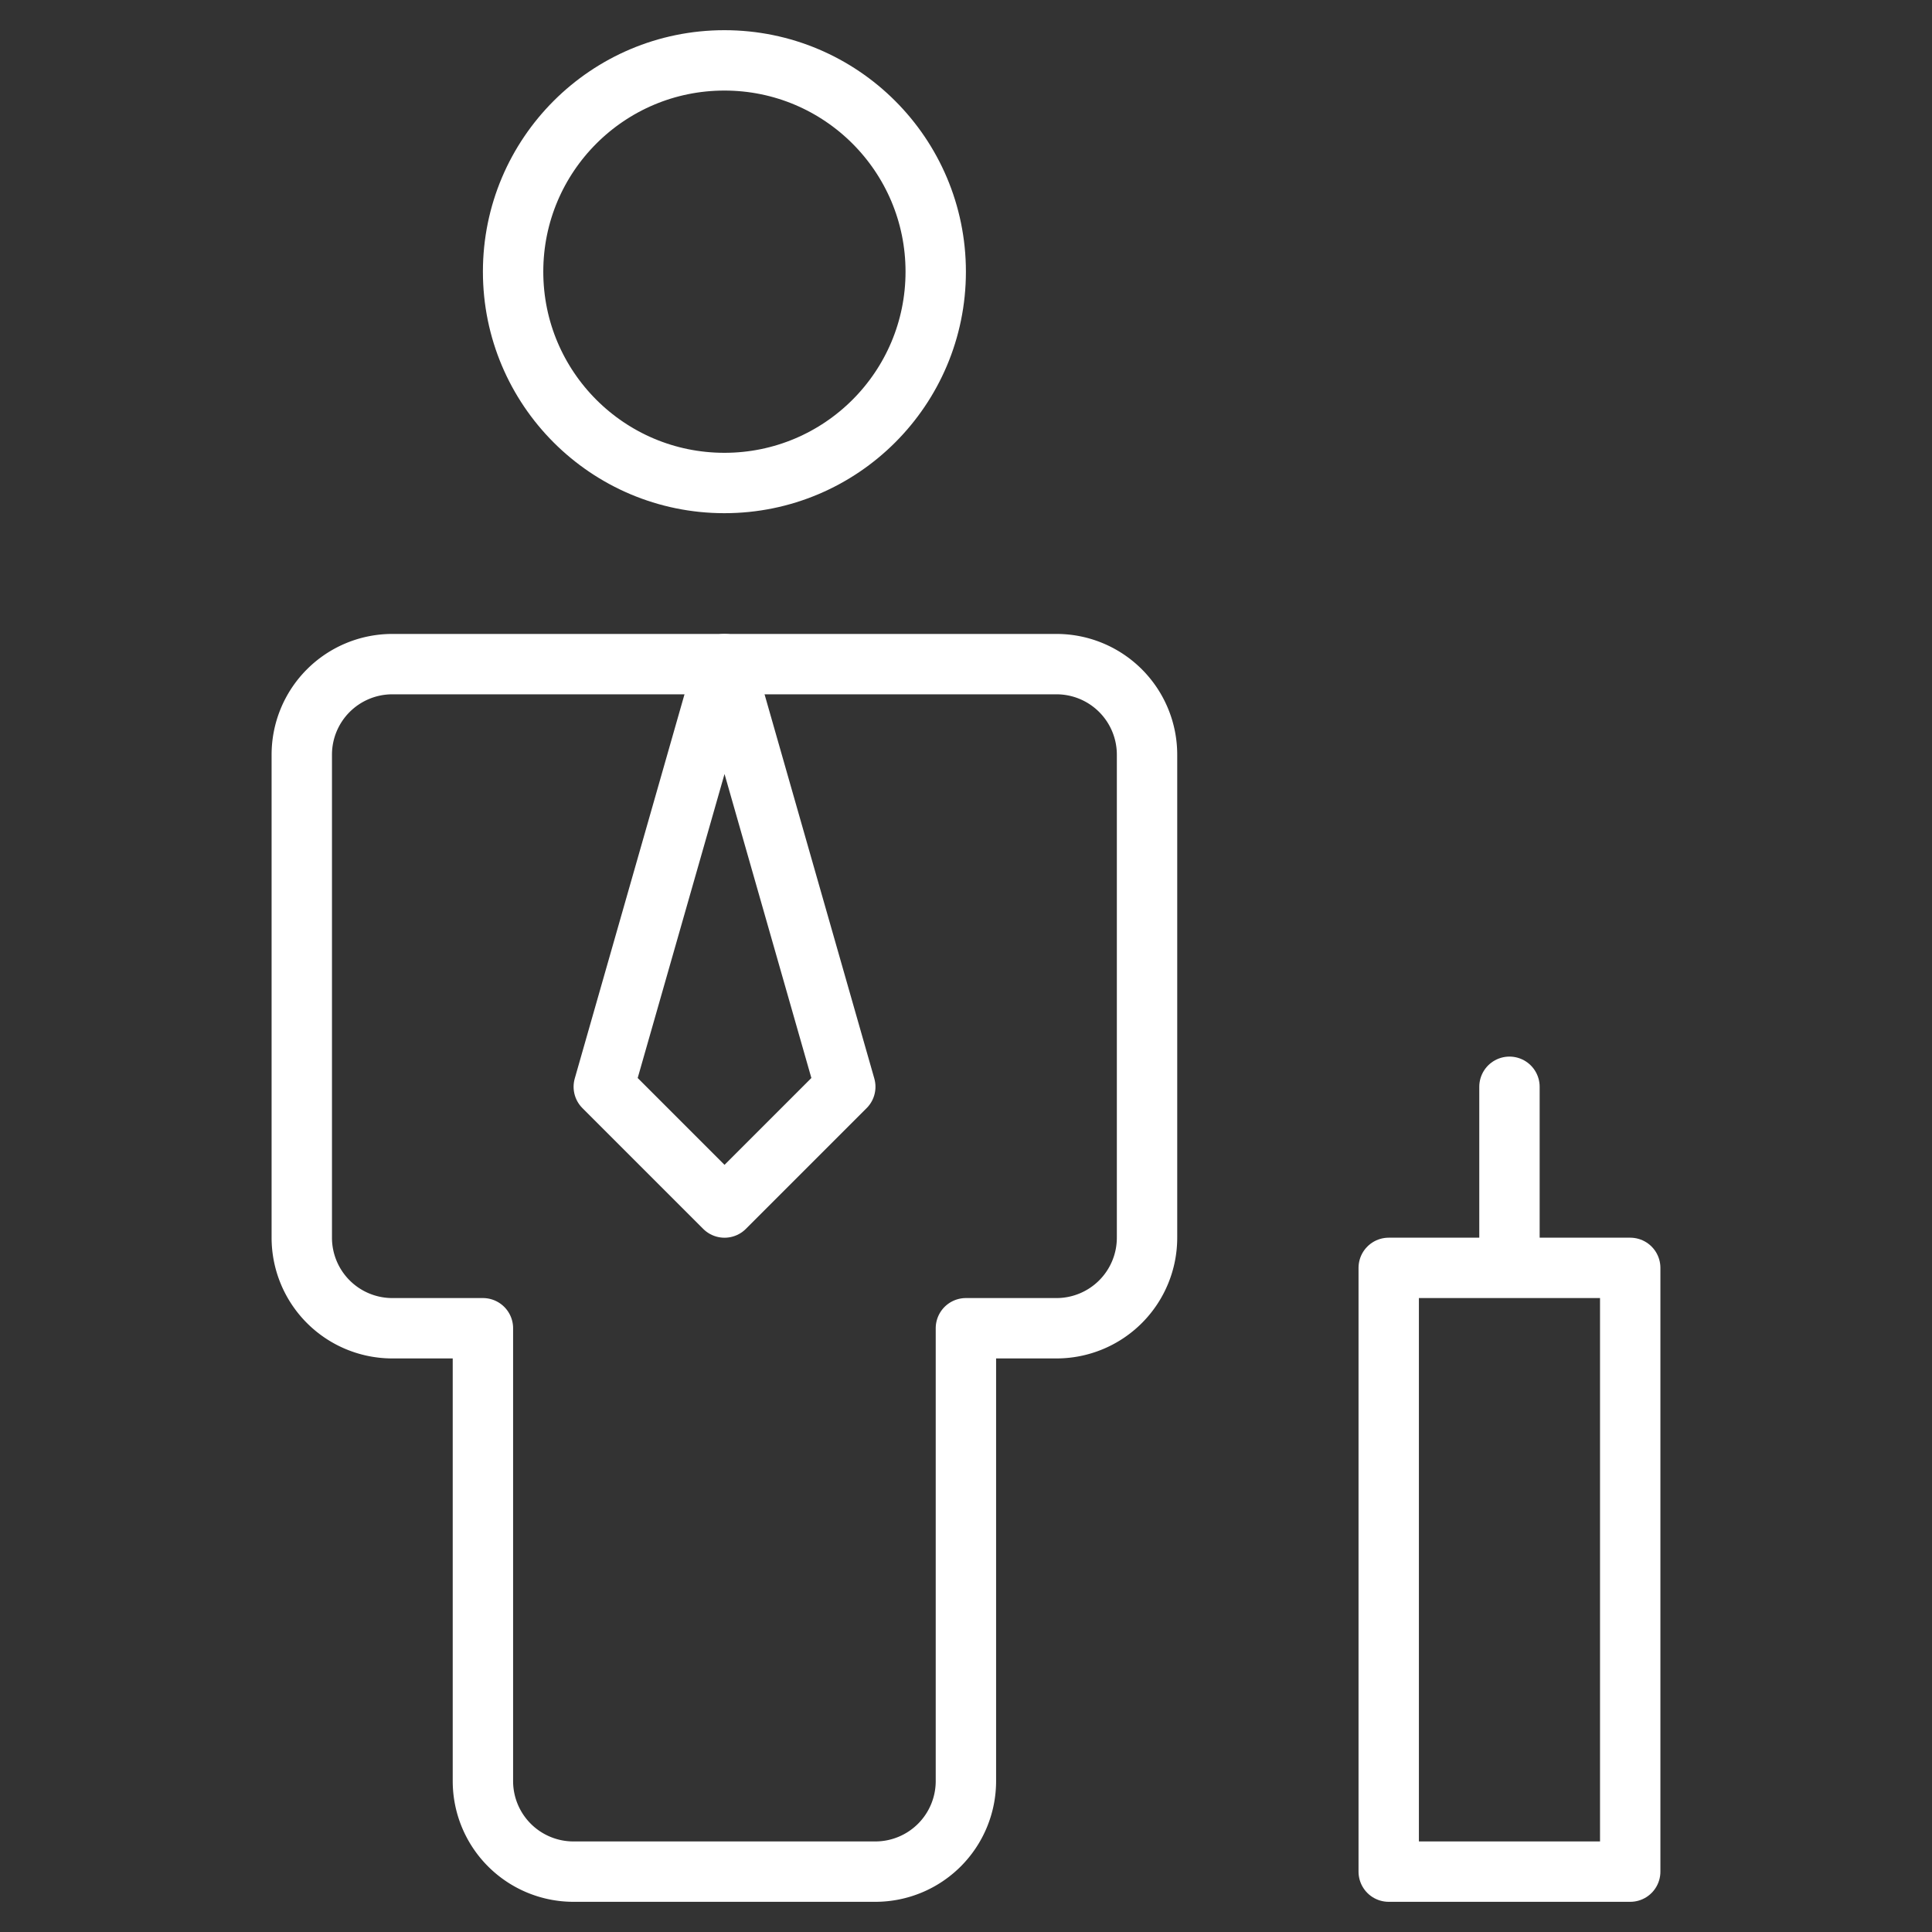
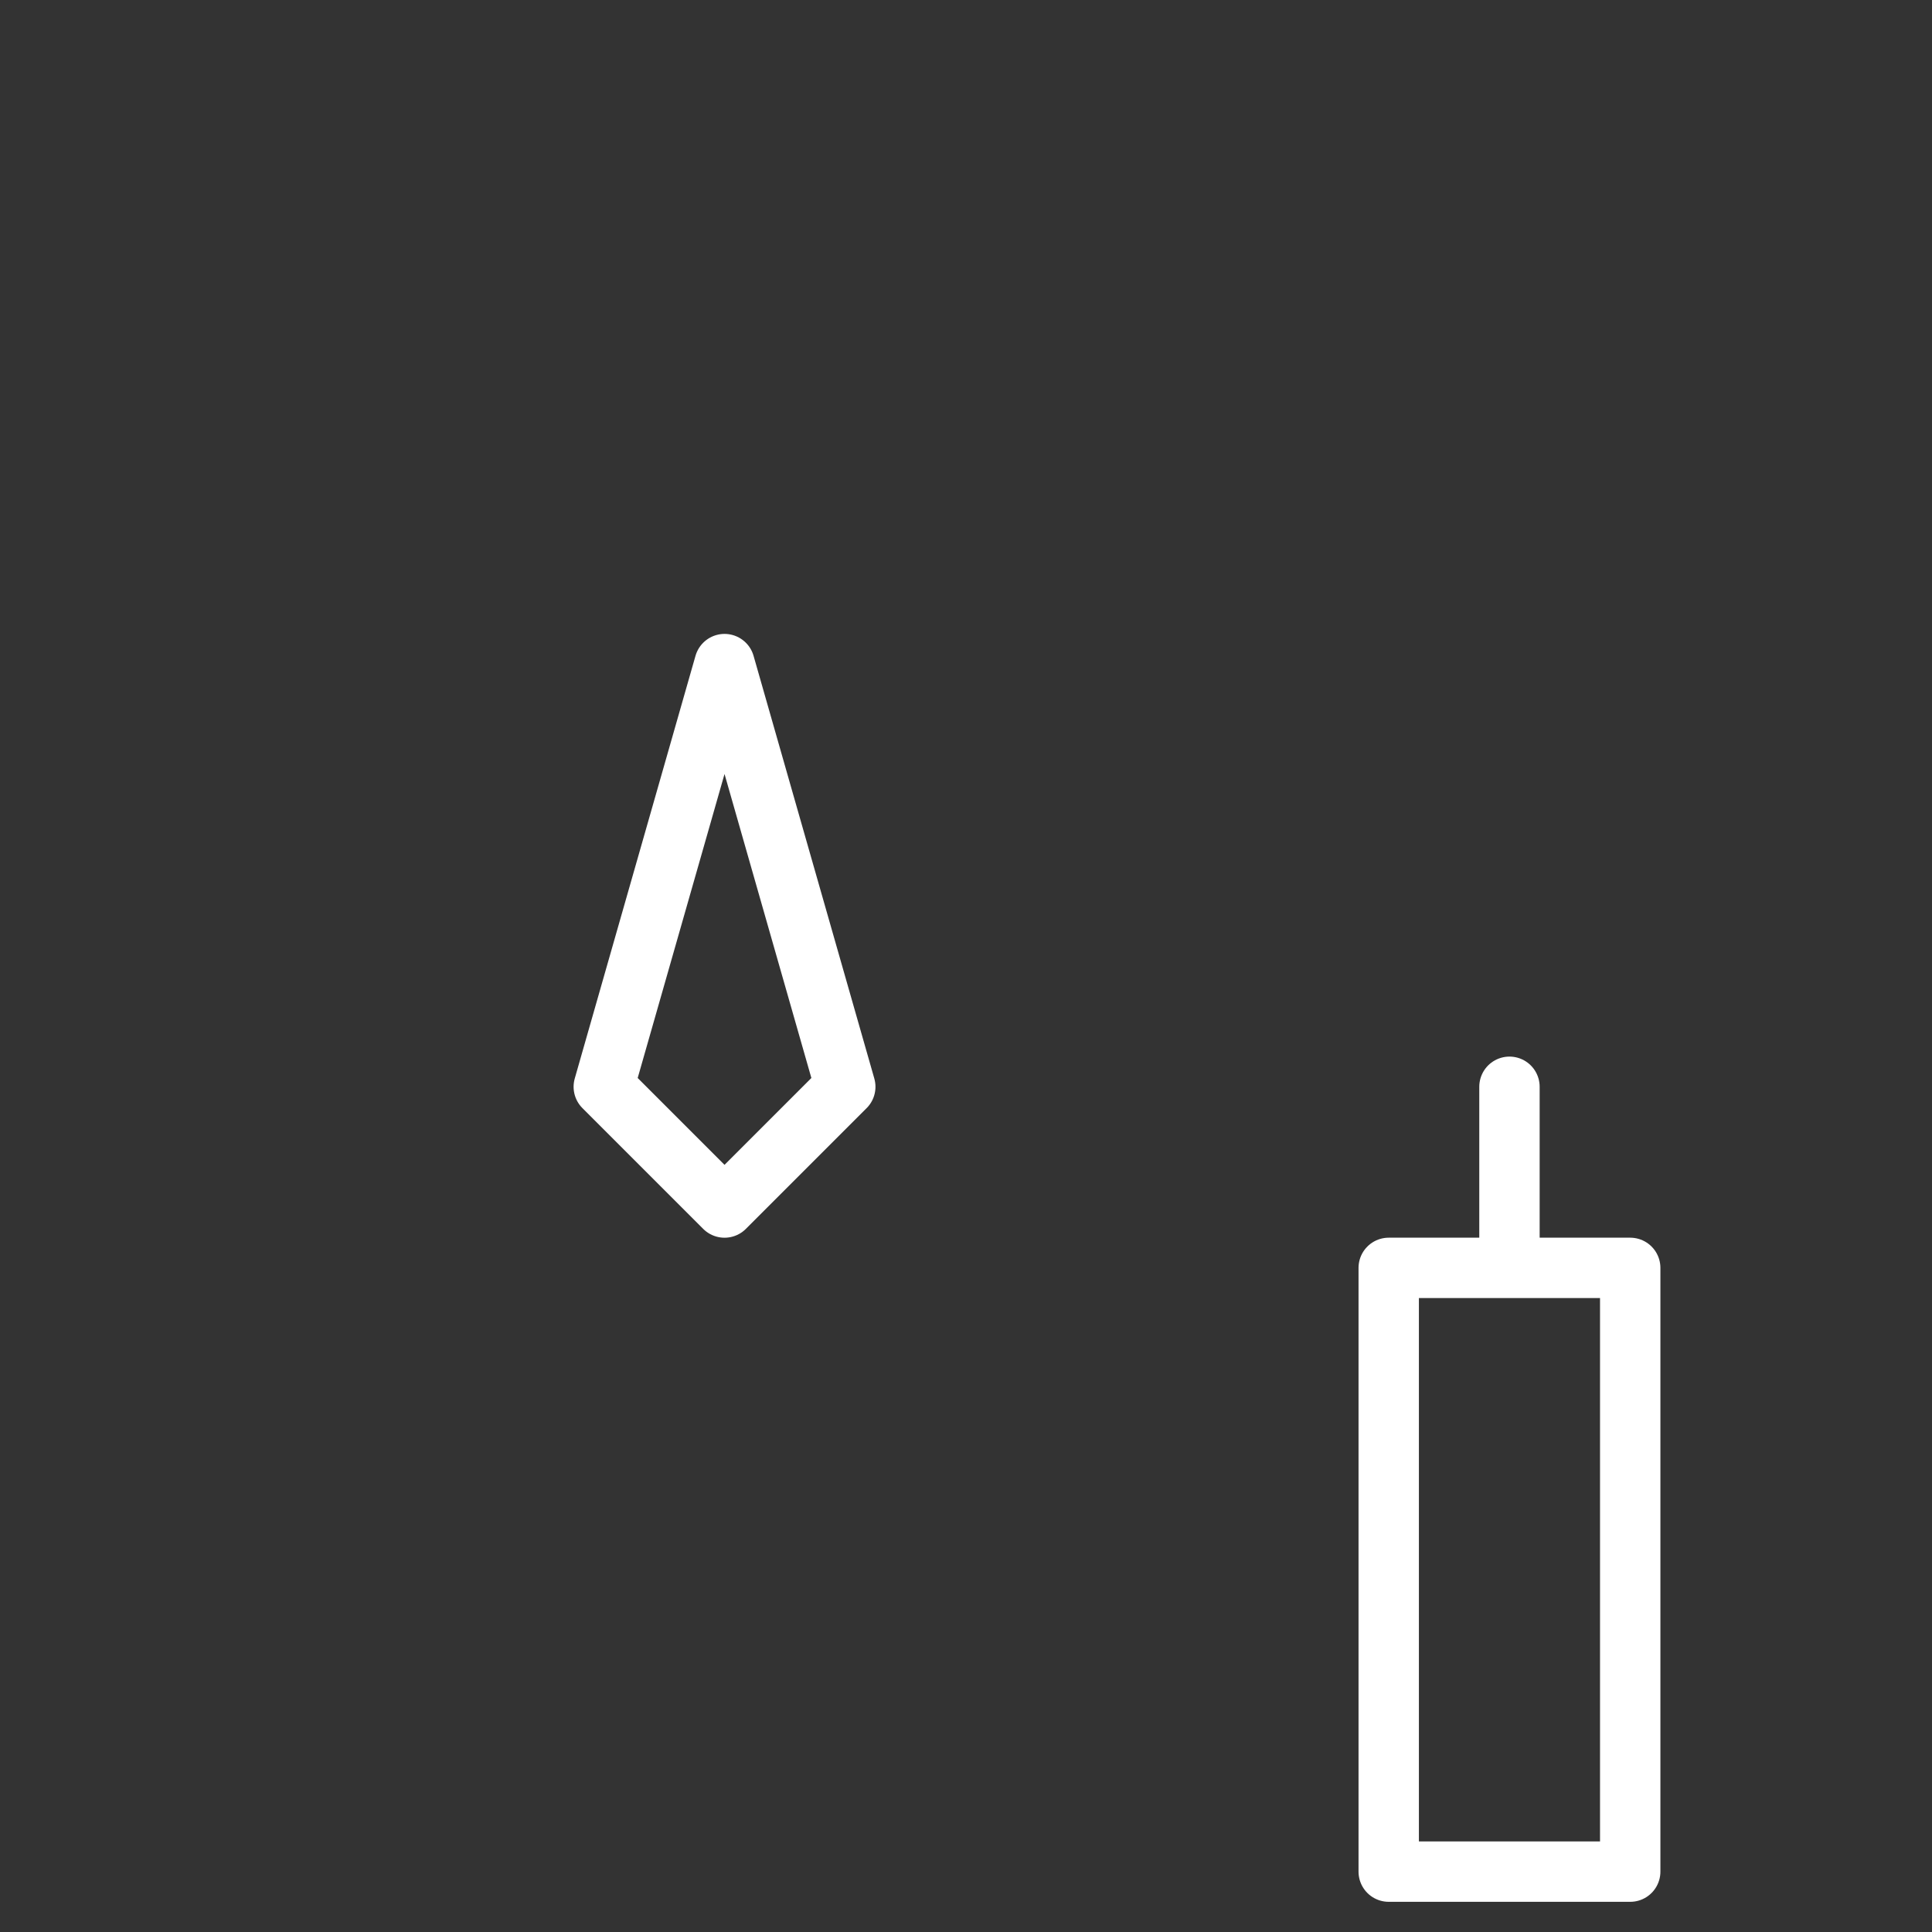
<svg xmlns="http://www.w3.org/2000/svg" viewBox="0 0 64 64" aria-labelledby="title" aria-describedby="desc" role="img" width="512" height="512">
  <rect x="0" y="0" width="64" height="64" fill="#333333" stroke="none" />
  <title>Businessman</title>
  <desc>A line styled icon from Orion Icon Library.</desc>
-   <circle stroke-width="2" stroke-miterlimit="10" stroke="#ffffff" fill="none" r="7" cy="9" cx="23.997" data-name="layer2" stroke-linejoin="round" stroke-linecap="round" />
-   <path stroke-width="2" stroke-miterlimit="10" stroke="#ffffff" fill="none" d="M34.997 22h-22a3 3 0 0 0-3 3v16a3 3 0 0 0 3 3h3v15a3 3 0 0 0 3 3h10a3 3 0 0 0 3-3V44h3a3 3 0 0 0 3-3V25a3 3 0 0 0-3-3z" data-name="layer2" stroke-linejoin="round" stroke-linecap="round" />
  <path d="M46.003 42h8v20h-8zm4-5.999V42M24.001 21.999l4 14.002-4 4-4-4 4-14.002" stroke-width="2" stroke-miterlimit="10" stroke="#ffffff" fill="none" data-name="layer1" stroke-linejoin="round" stroke-linecap="round" />
</svg>